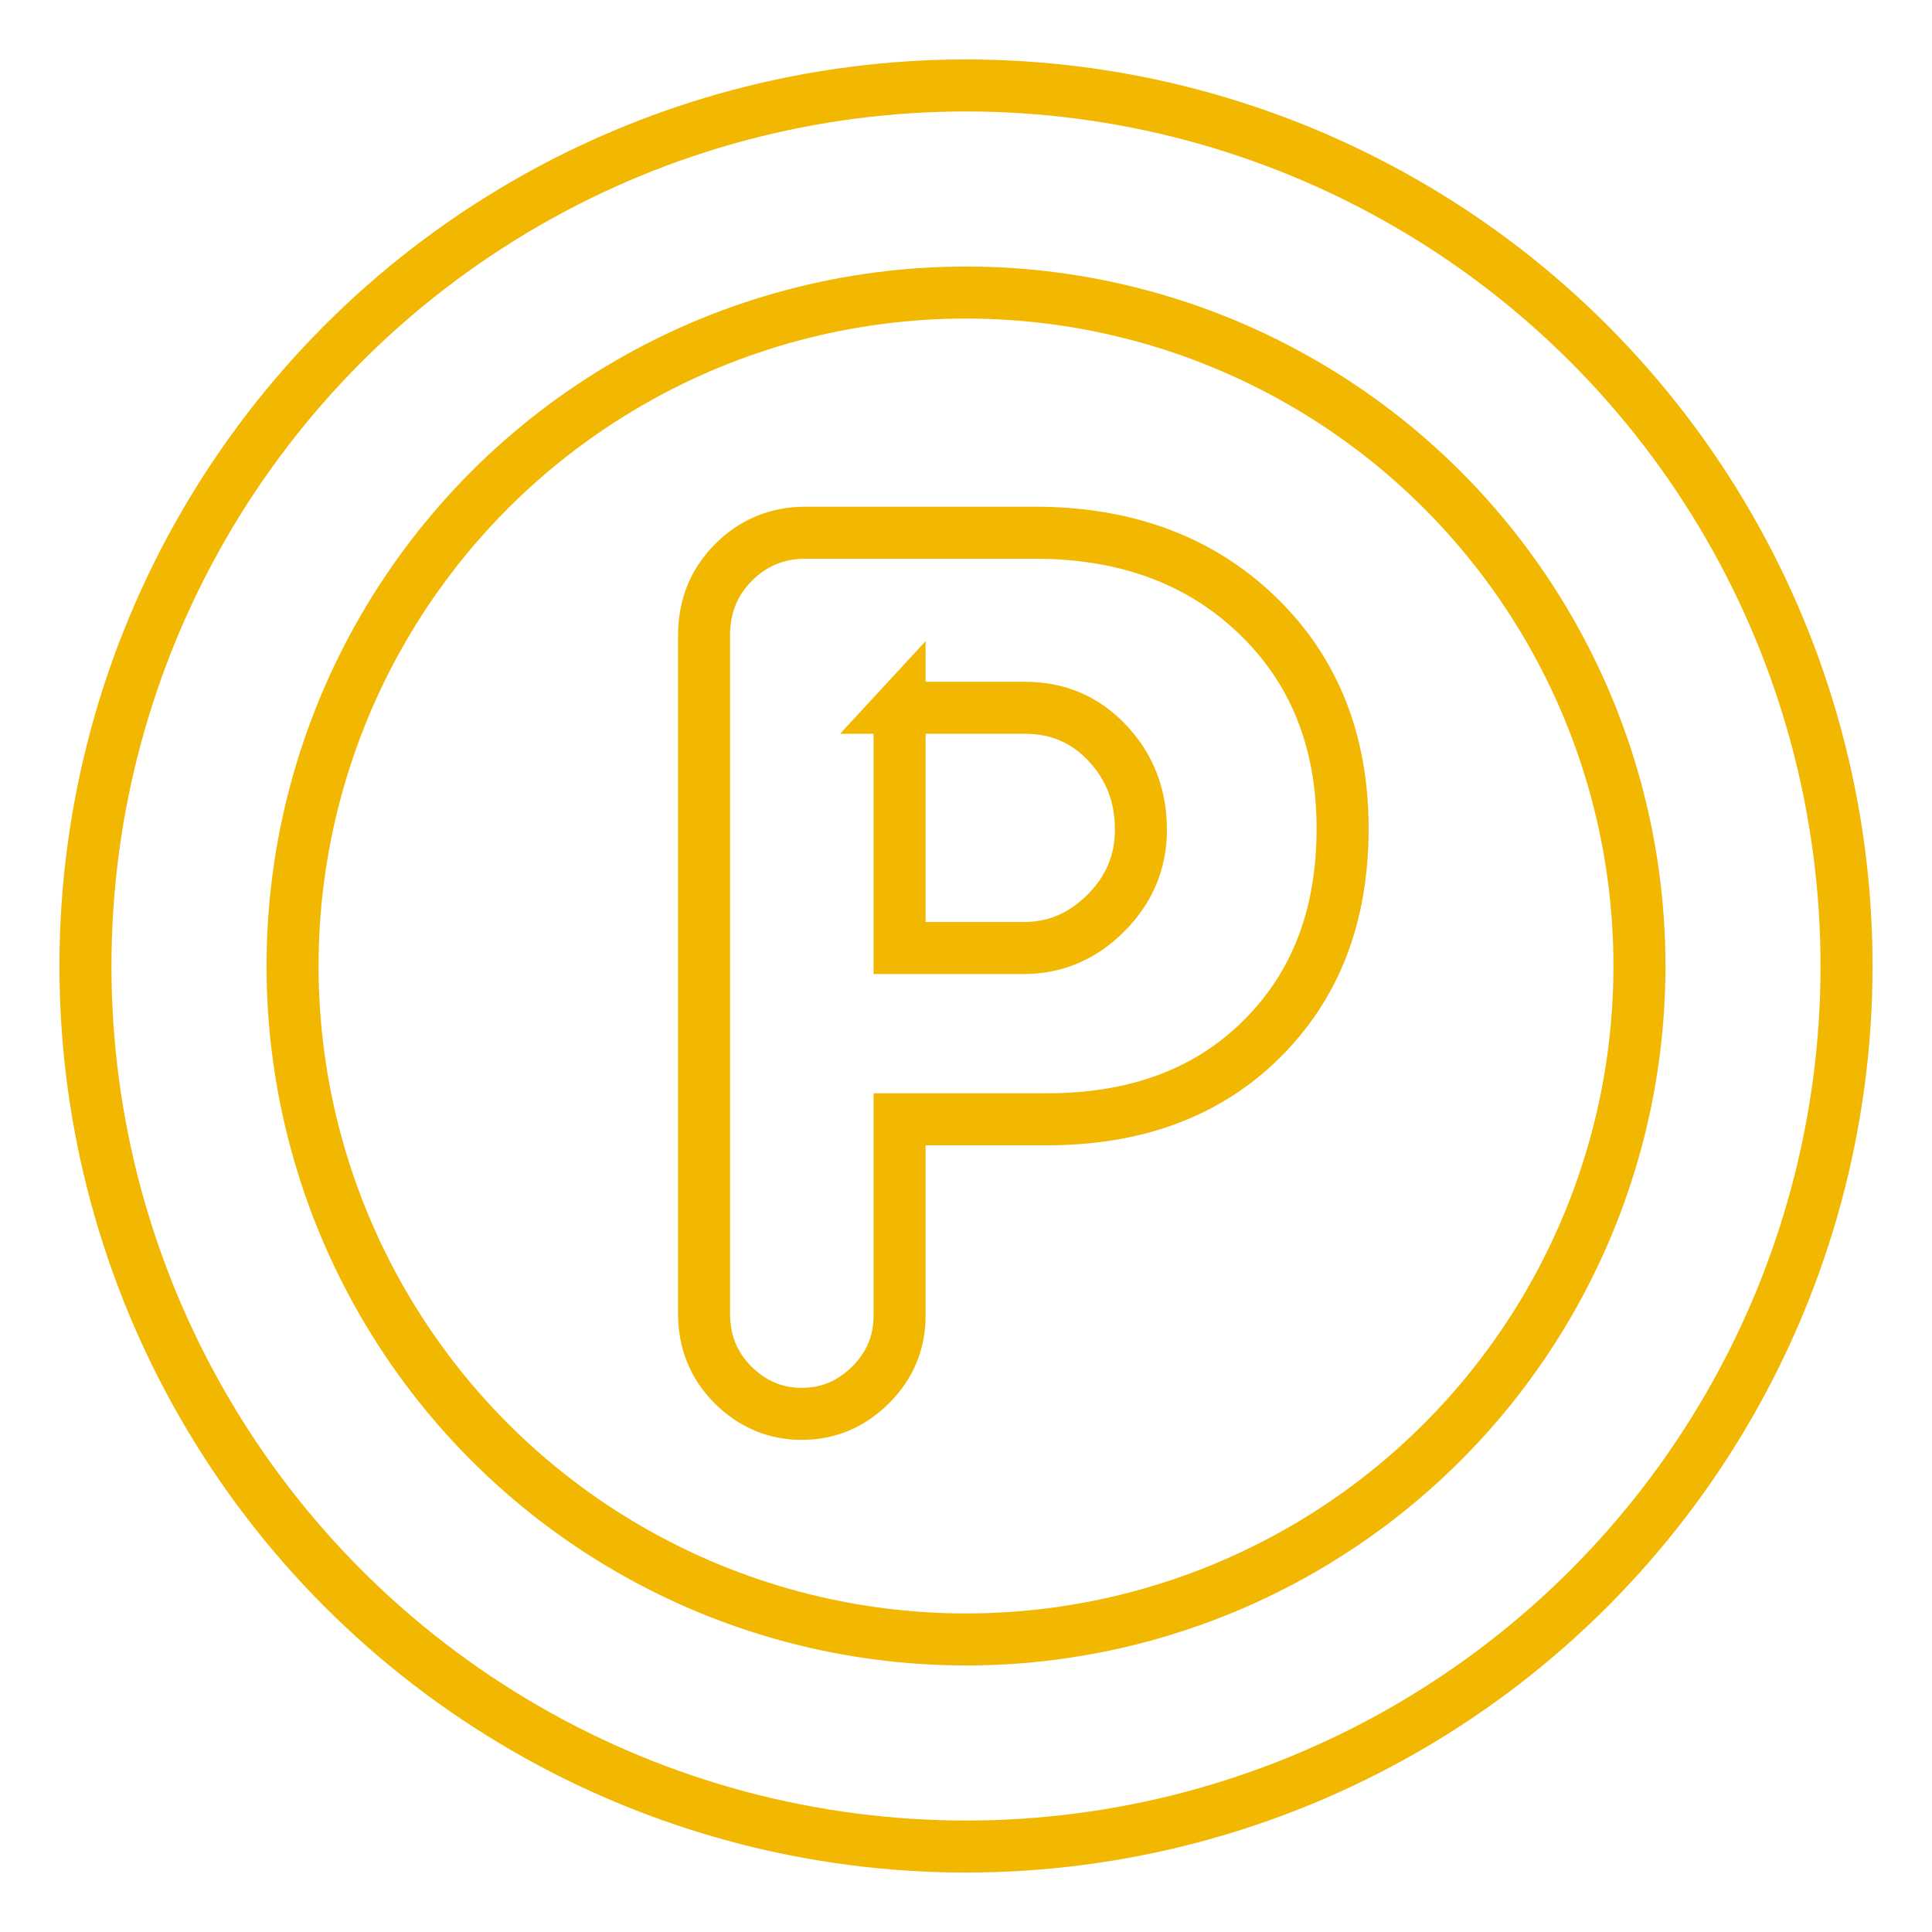
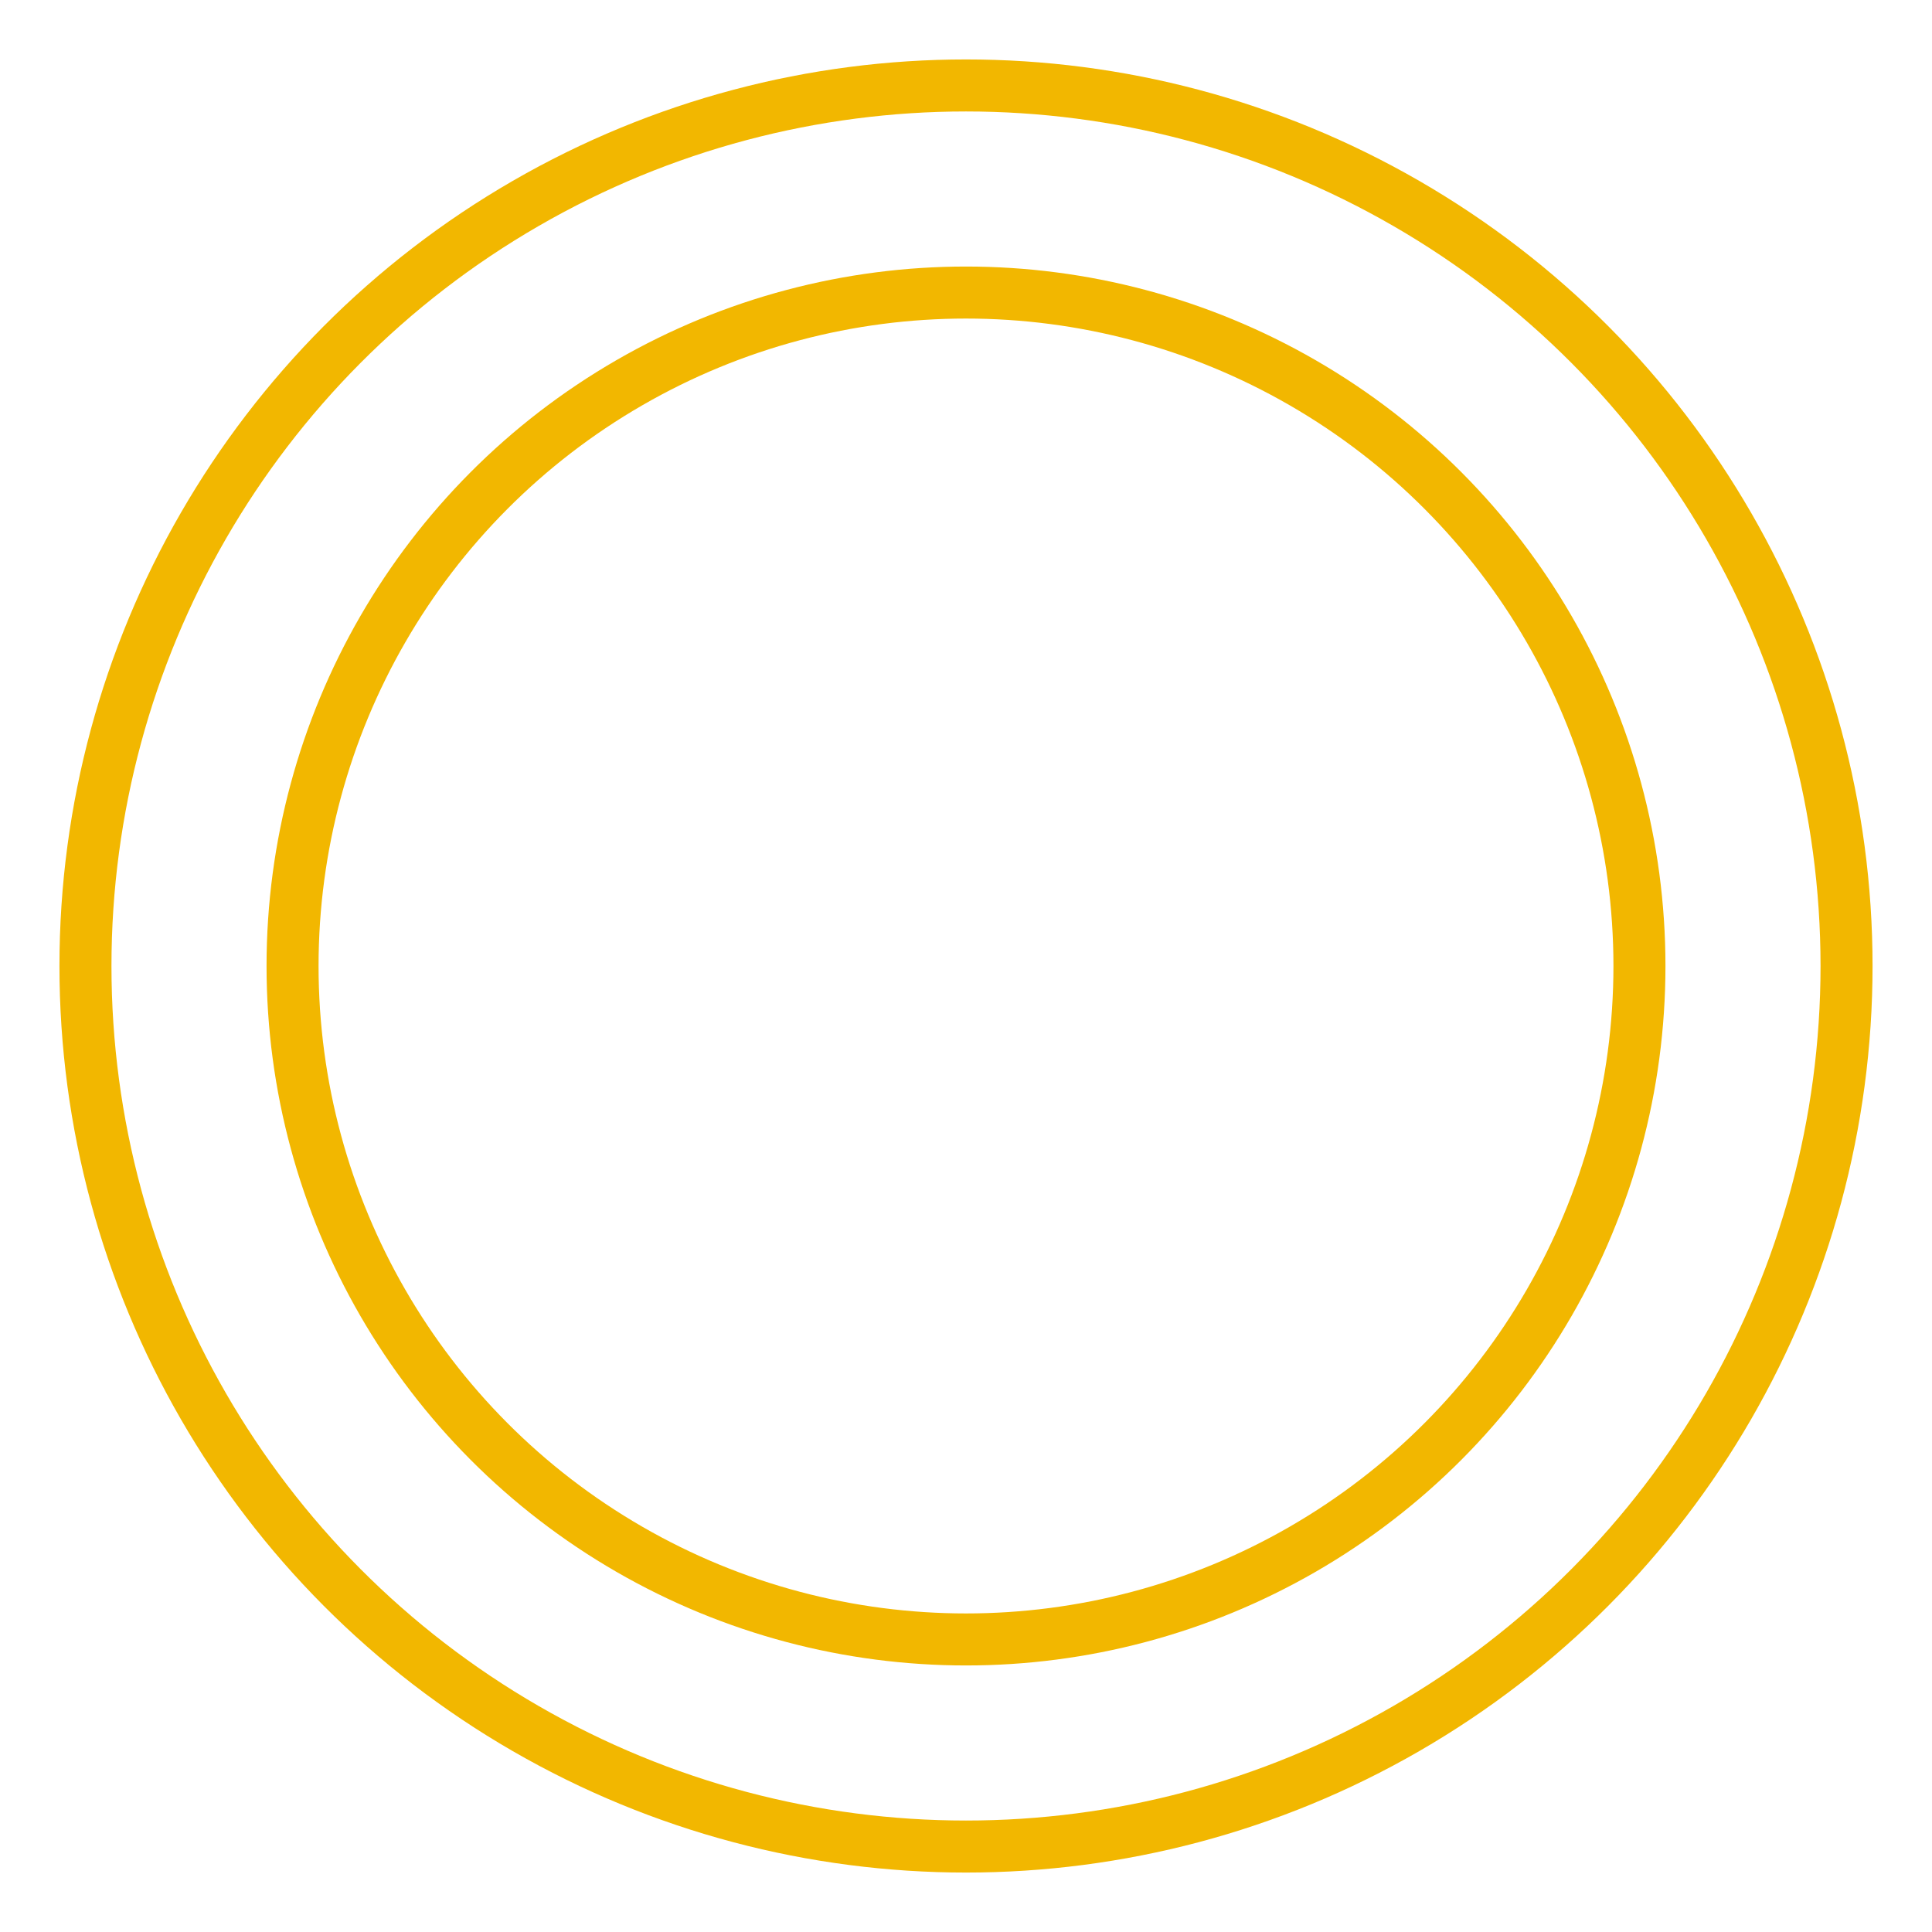
<svg xmlns="http://www.w3.org/2000/svg" id="Ebene_1" viewBox="0 0 260 260">
  <defs>
    <style>.cls-1{stroke-miterlimit:13.33;}.cls-1,.cls-2{fill:none;stroke:#f2b700;stroke-width:7px;}.cls-2{stroke-linecap:round;stroke-linejoin:round;}</style>
  </defs>
  <g id="g1993">
    <g id="g2011">
-       <path id="path2013" class="cls-1" d="M121.06,95.24v32.34h16.73c4.23,0,7.91-1.57,11.05-4.72,3.13-3.14,4.7-6.87,4.7-11.2,0-4.55-1.48-8.42-4.47-11.61-2.98-3.21-6.69-4.8-11.13-4.8h-16.89Zm0,55.39v26.48c0,3.57-1.3,6.66-3.89,9.26-2.61,2.59-5.69,3.9-9.27,3.9s-6.65-1.31-9.26-3.9c-2.59-2.59-3.89-5.79-3.89-9.58V85.5c0-3.89,1.32-7.17,3.98-9.83,2.64-2.64,5.88-3.98,9.66-3.98h30.86c12.24,0,22.21,3.69,29.89,11.05,7.68,7.36,11.54,16.94,11.54,28.74s-3.63,21.15-10.89,28.36c-7.25,7.2-16.89,10.79-28.9,10.79h-19.82Z" />
-     </g>
+       </g>
  </g>
  <circle class="cls-2" cx="130" cy="130" r="118.5" />
  <circle class="cls-2" cx="130" cy="130" r="90.63" />
</svg>